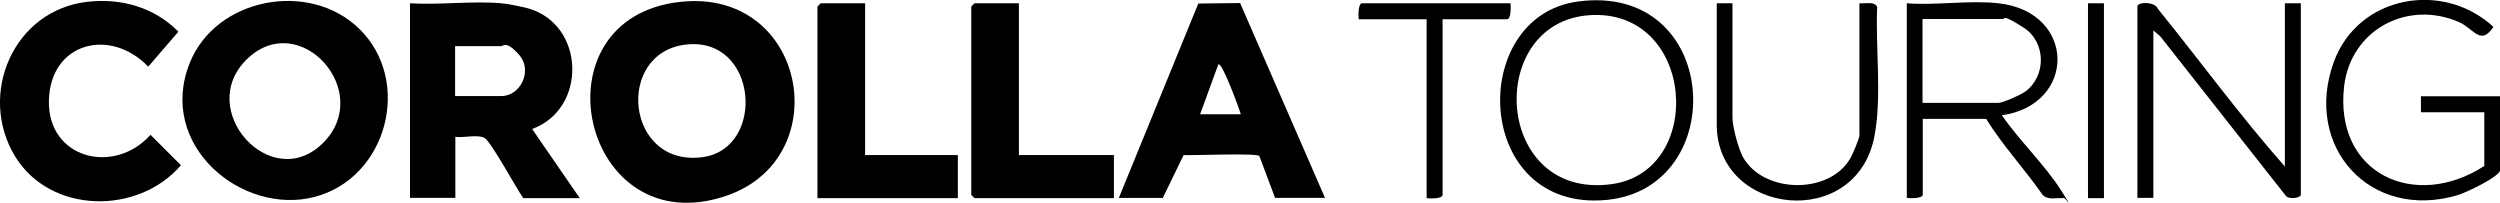
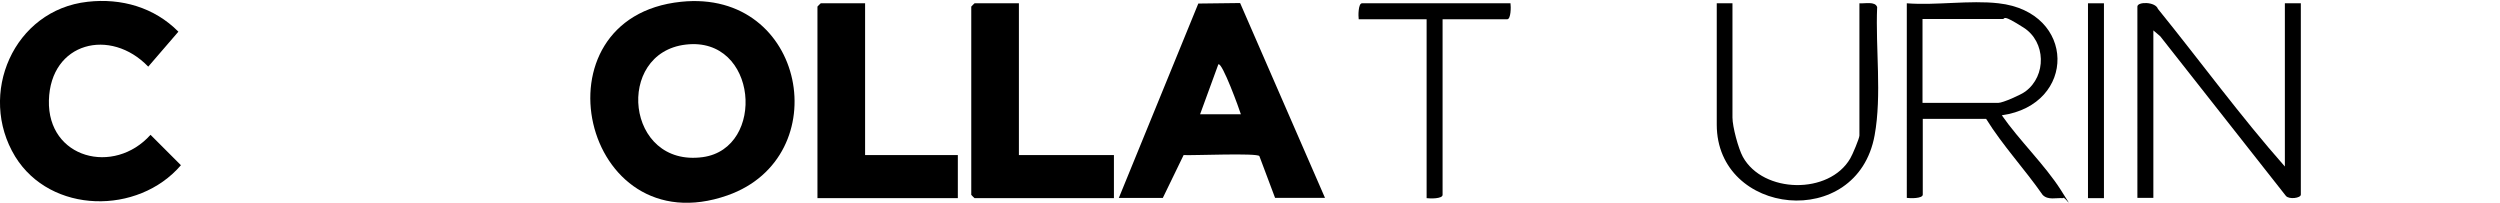
<svg xmlns="http://www.w3.org/2000/svg" id="_レイヤー_1" data-name="レイヤー_1" version="1.1" viewBox="0 0 986.6 80">
  <path d="M268.8.7c49.3-5.1,61.5,61.2,18.3,76.4C229.5,97.3,209.5,6.8,268.8.7ZM270.6,17.6c-28,3.3-23.7,48.6,6.8,44.4,25-3.5,21.7-47.8-6.8-44.4Z" />
-   <path d="M141.8,11.4c21.1,20.6,11,58.8-17.6,66.3s-62.4-20.3-49.3-52.9C85.2-.9,122.1-7.9,141.8,11.4ZM127.5,56.4c20.3-20.2-9.2-53.2-30-33.1-20.7,20,9.6,53.5,30,33.1Z" />
-   <path d="M197.9,1.3c2.7.2,7.7,1.3,10.5,2,22.6,6.4,23.4,39.7,1.6,47.6l18.8,27.3h-22.3c-2.7-3.8-12.6-22.1-15.2-23.7s-8.7,0-11.6-.5v24.1h-17.9V1.3c11.7.7,24.6-1,36.2,0ZM179.6,37.9h18.3c7.6,0,12.3-10.1,7.1-16.1s-6.5-3.6-7.1-3.6h-18.3v19.7Z" />
  <path d="M441.5,78.2L472.9,1.4l16.5-.2,33.5,76.9h-19.7l-6.2-16.5c-.9-1.3-26-.2-29.9-.4l-8.2,16.9h-17.4ZM489.7,45.1c-.5-1.7-7.4-20.8-8.9-19.7l-7.2,19.7h16.1Z" />
  <path d="M34.6.7c13.3-1.5,26.3,2.2,35.8,11.8l-11.9,13.8c-14.9-15.5-38.6-9.7-39.2,13.3s25.7,29.7,40.1,13.6l12,12c-16.9,19.7-51.4,19.3-65.4-3.4C-9,37.2,5.4,3.9,34.6.7Z" />
  <path d="M402.1,1.3v59.9h37.5v17h-55c0,0-1.3-1.2-1.3-1.3V2.6c0,0,1.2-1.3,1.3-1.3h17.4Z" />
  <path d="M341.4,1.3v59.9h36.6v17h-55.4V2.6c0,0,1.2-1.3,1.3-1.3h17.4Z" />
  <path d="M788.7,1.3c30.7,3.4,30.9,40,1.3,44.2,6.8,9.8,17,19.6,23.3,29.5s1.1,1.8.9,3.2c-2.7-.2-6,.9-8.1-1.3-7.1-10.2-15.8-19.5-22.3-30h-25v29.9c0,1.6-5,1.5-6.3,1.3V1.3c11.5.9,24.9-1.3,36.2,0ZM758.7,40.6h29.9c1.8,0,9-3.2,10.7-4.5,8.4-6.2,8.1-19.6-.7-25.2s-7.1-3.4-8.2-3.4h-31.7v33.1Z" />
  <path d="M901.7,65.7V1.3h6.3v75.5c0,1.4-4.7,2-5.9.5l-49.6-63-2.7-2.3v66.1h-6.3V2.6c0-2,7.1-2,8.1.9,16.7,20.6,32.5,42.3,50,62.1Z" />
-   <path d="M622.7.6c56.4-7.6,60.6,73.6,11.3,78.3-52.5,5-55.2-72.4-11.3-78.3ZM627.2,6c-41.3,2.9-37.6,72.8,8.6,66.7,37.6-4.9,33.2-69.6-8.6-66.7Z" />
-   <path d="M980.4,65.7v-21.4h-25v-6.3h31.3v29c0,2.7-13.9,9.2-16.8,10-34.6,10.3-61-19.2-48.9-52.5,9.6-26.3,43-32.3,63-13.9-5,7.6-7.7.8-13.4-1.8-20.3-9-42.8,2.8-45.5,25.1-4.1,34.8,28,49.3,55.3,31.6Z" />
  <path d="M683.7,1.3v45.1c0,3.6,2.3,12.2,4.1,15.5,8,14.5,34.1,15,42.4.6.8-1.3,3.6-7.9,3.6-9V1.3c2.1.2,6.2-.9,7,1.5-.7,16.2,1.9,34.7-1,50.6-6.9,37.9-62.3,31.8-62.3-4.2V1.3h6.3Z" />
  <path d="M596.1,1.3c.2,1.3.2,6.3-1.3,6.3h-25.5v69.3c0,1.6-5,1.5-6.3,1.3V7.6h-26.8c-.2-1.3-.2-6.3,1.3-6.3h58.5Z" />
  <rect x="824" y="1.3" width="6.3" height="76.9" />
</svg>